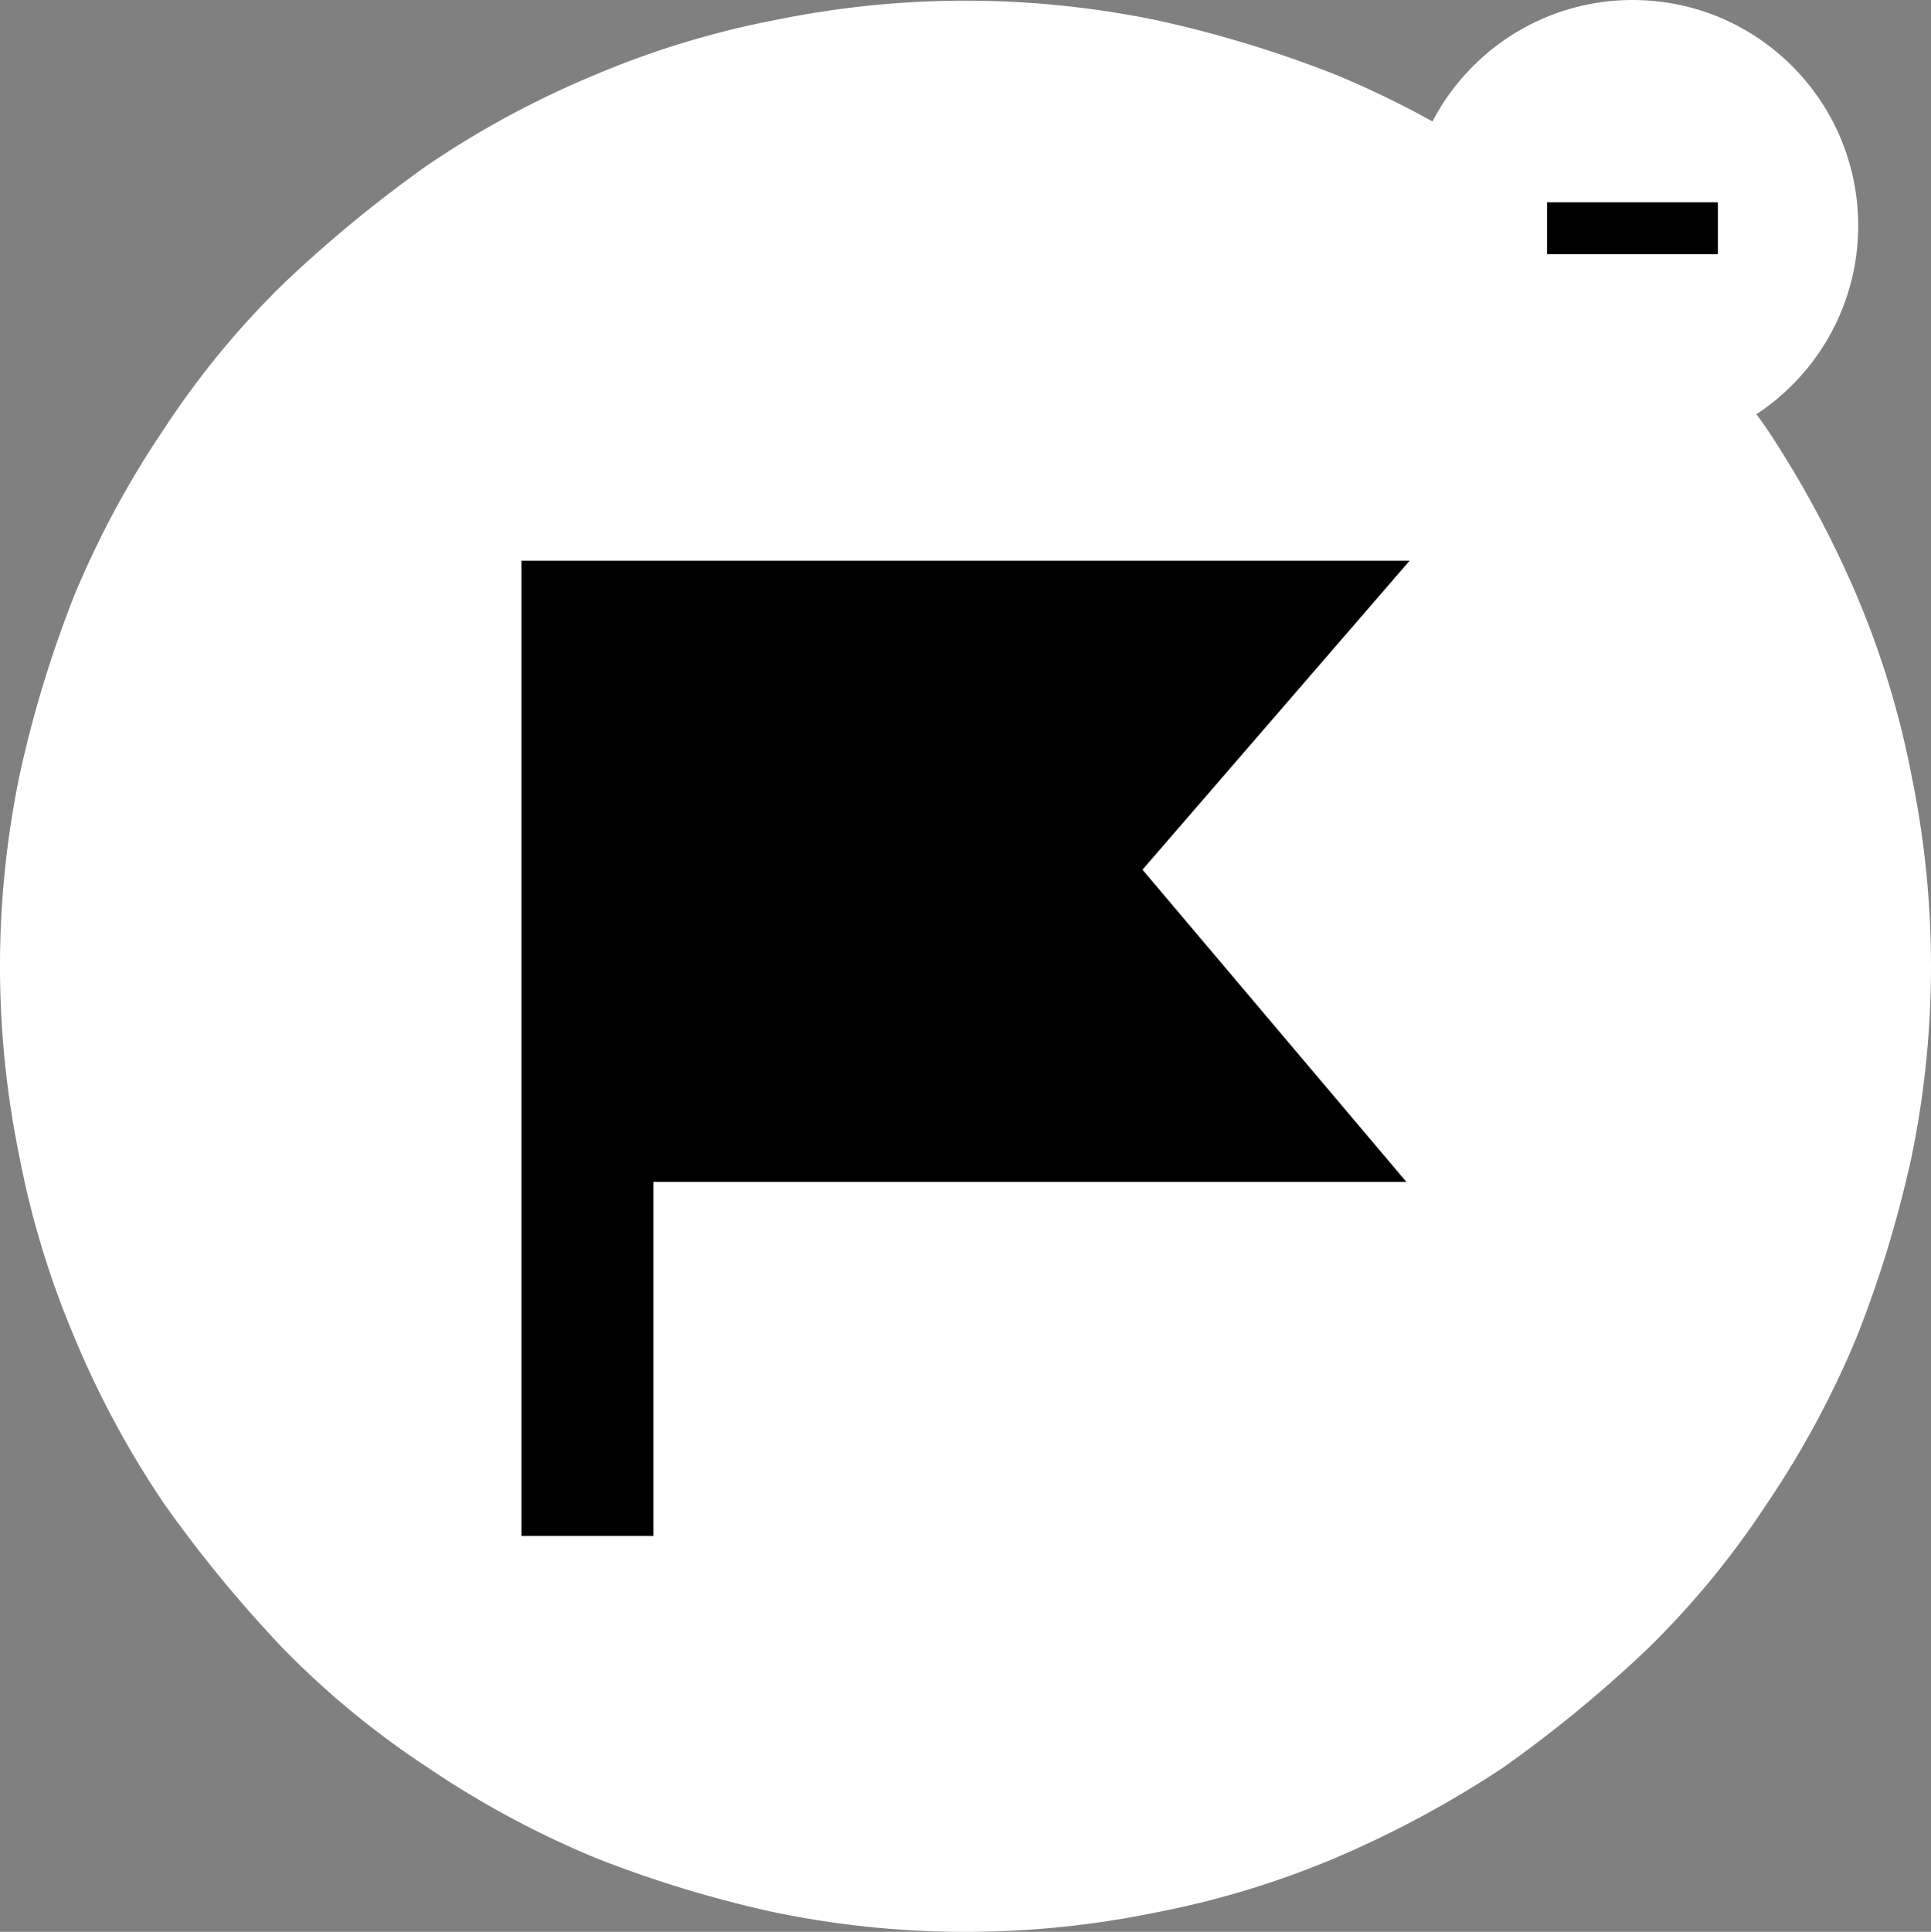
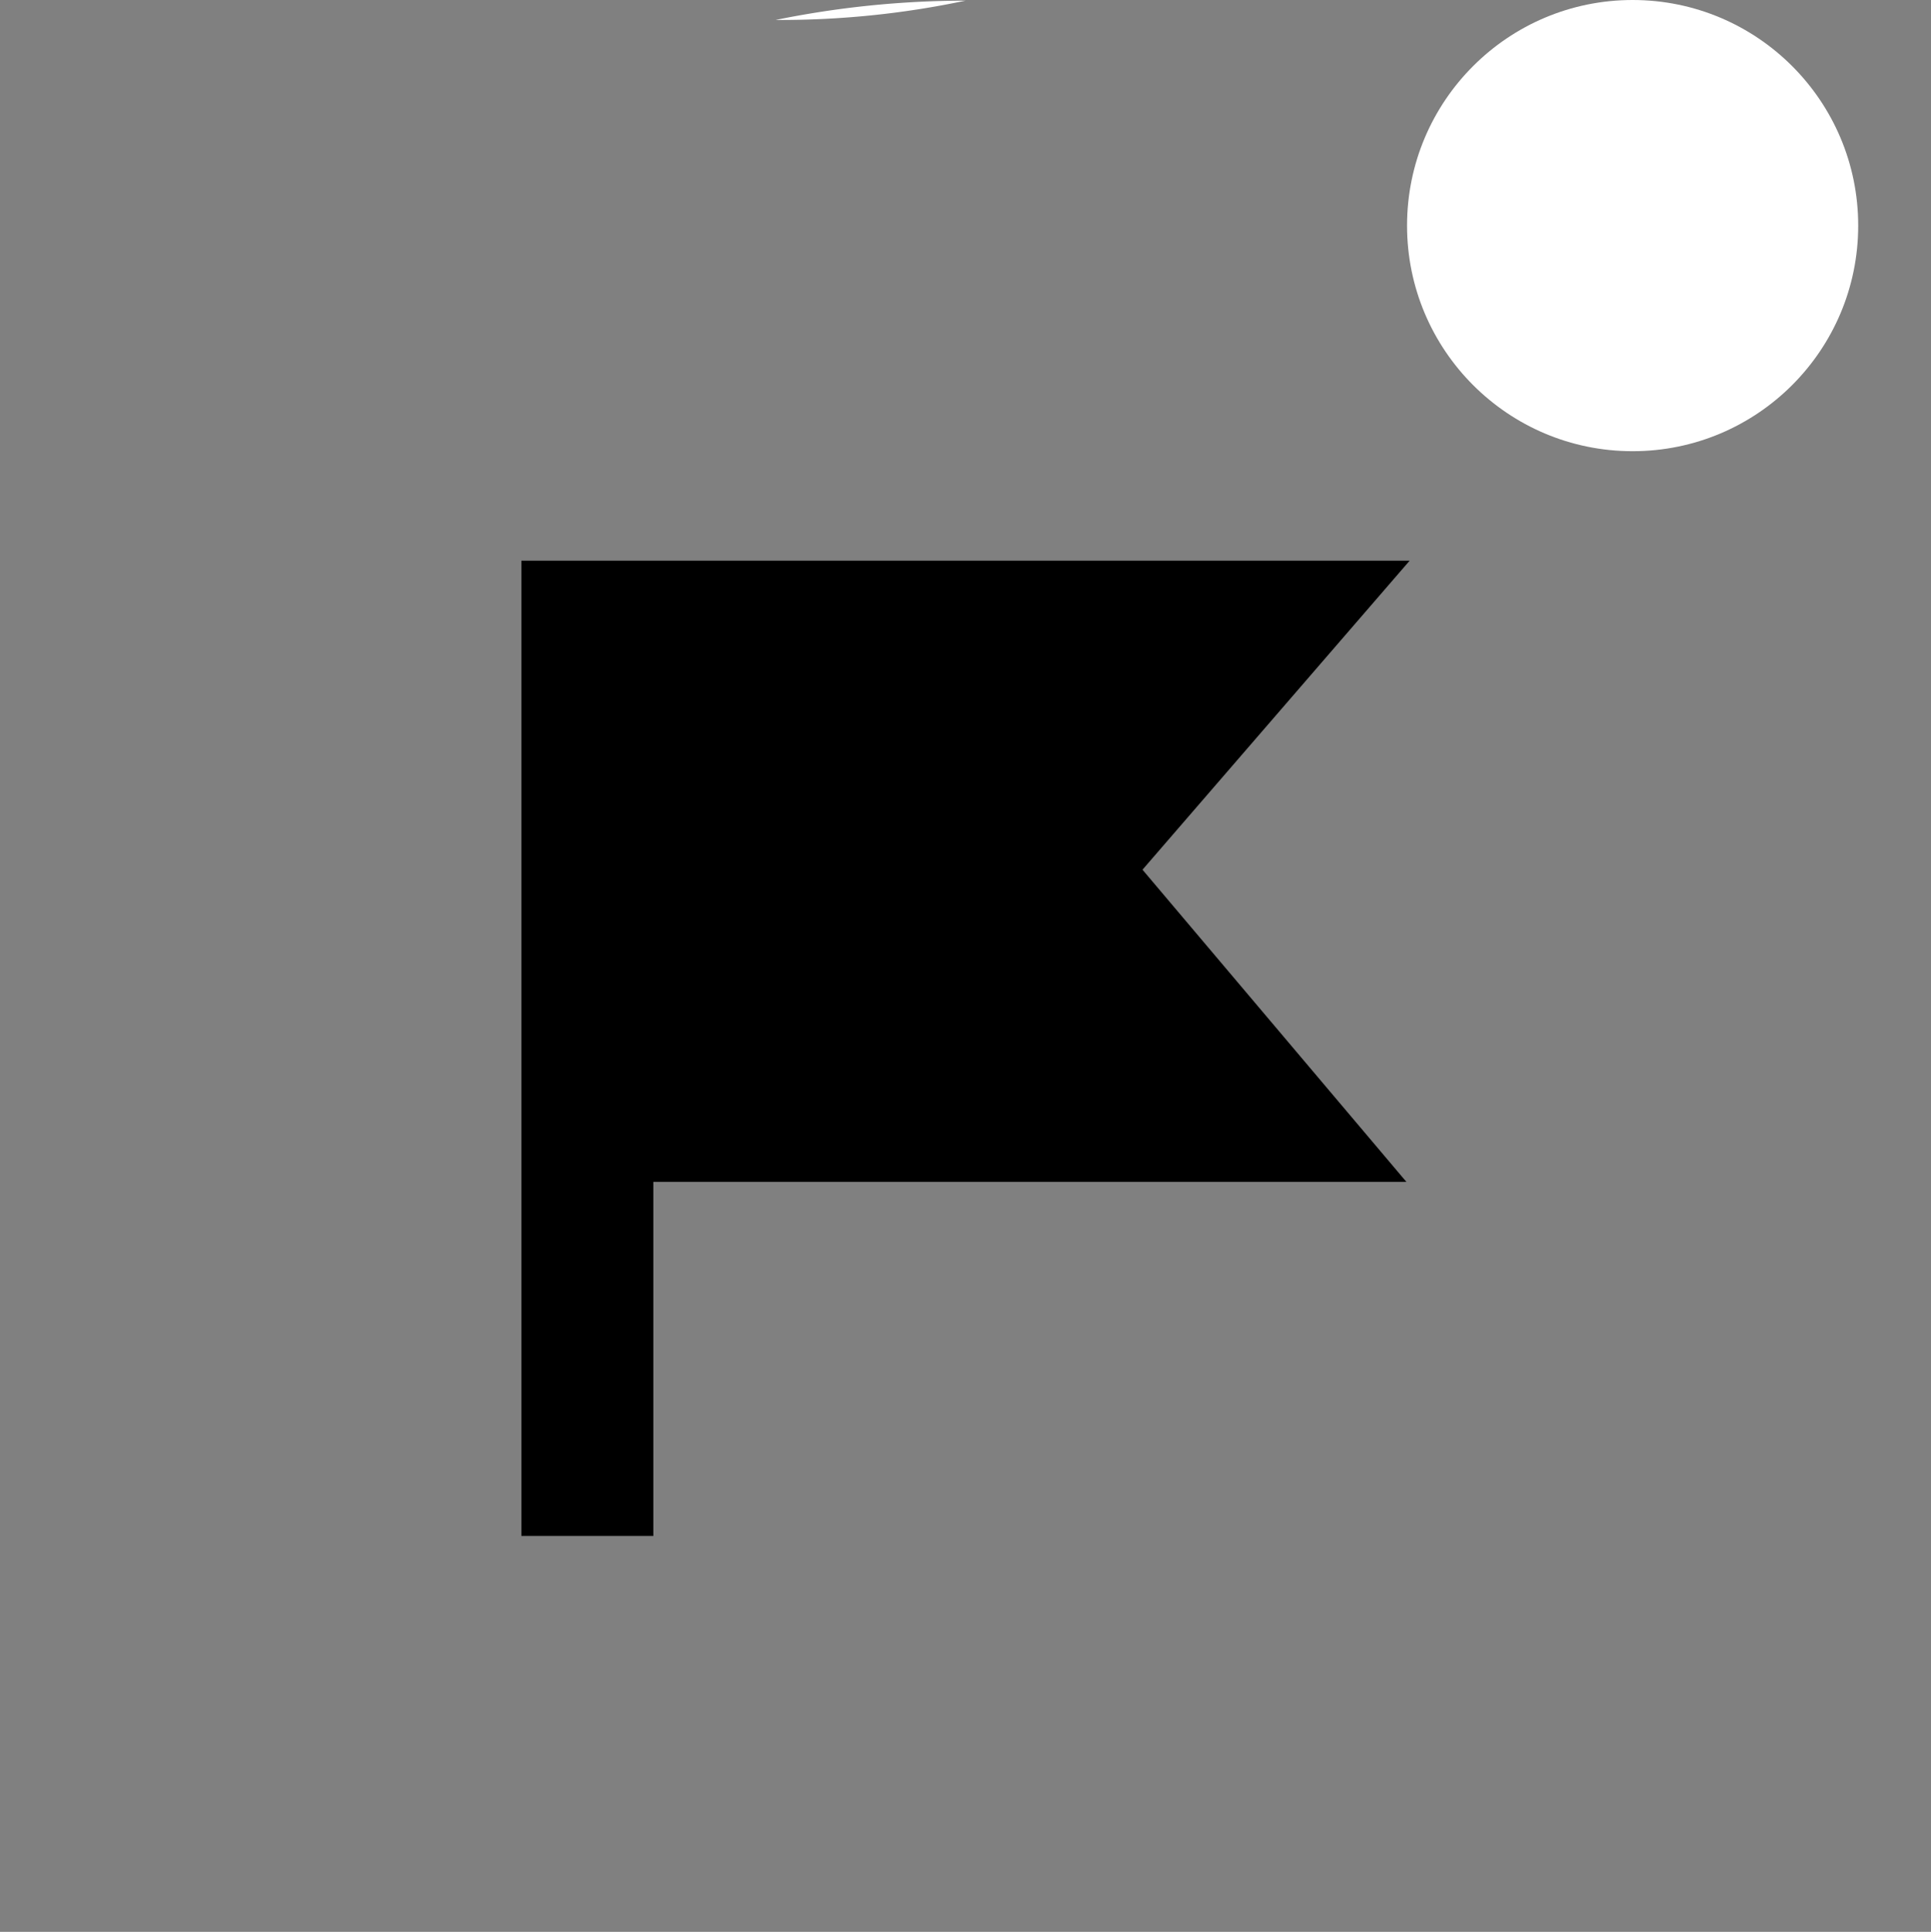
<svg xmlns="http://www.w3.org/2000/svg" viewBox="0 0 60 60.02">
  <rect x="0" y="0" width="60" height="60.02" fill="#808080" stroke="none" />
  <defs>
    <style>
            .cls-1{fill:#fff}
        </style>
  </defs>
  <g id="Group_7419" data-name="Group 7419" transform="translate(-307 -2200.98)">
    <g id="Group_6390" data-name="Group 6390" transform="translate(307 2201)">
-       <path id="Path_7879" d="M30 0a29.533 29.533 0 0 1 5.9.6 36.175 36.175 0 0 1 5.6 1.7 29.166 29.166 0 0 1 5.2 2.8 26.871 26.871 0 0 1 4.5 3.7 40.241 40.241 0 0 1 3.7 4.5 32.457 32.457 0 0 1 2.8 5.2 27.8 27.8 0 0 1 1.7 5.6 29.308 29.308 0 0 1 0 11.8 36.175 36.175 0 0 1-1.7 5.6 29.166 29.166 0 0 1-2.8 5.2 26.871 26.871 0 0 1-3.7 4.5 40.241 40.241 0 0 1-4.5 3.7 32.456 32.456 0 0 1-5.2 2.8 27.8 27.8 0 0 1-5.6 1.7 29.308 29.308 0 0 1-11.8 0 36.175 36.175 0 0 1-5.6-1.7 29.166 29.166 0 0 1-5.2-2.8 26.871 26.871 0 0 1-4.5-3.7 40.241 40.241 0 0 1-3.7-4.5 29.166 29.166 0 0 1-2.8-5.2 27.8 27.8 0 0 1-1.7-5.6 29.308 29.308 0 0 1 0-11.8 36.175 36.175 0 0 1 1.7-5.6 29.166 29.166 0 0 1 2.8-5.2 26.871 26.871 0 0 1 3.7-4.5 40.241 40.241 0 0 1 4.5-3.7 29.166 29.166 0 0 1 5.2-2.8A27.8 27.8 0 0 1 24.1.6 29.533 29.533 0 0 1 30 0z" class="cls-1" data-name="Path 7879" />
+       <path id="Path_7879" d="M30 0A27.8 27.8 0 0 1 24.1.6 29.533 29.533 0 0 1 30 0z" class="cls-1" data-name="Path 7879" />
      <path id="Path_7880" d="M35.5 27l8.3-9.6H16.2v30.3h4.1v-11h23.4z" data-name="Path 7880" />
    </g>
    <g id="Group_4972" data-name="Group 4972" transform="translate(350.72 2200.98)">
      <circle id="Ellipse_948" cx="7.009" cy="7.009" r="7.009" class="cls-1" data-name="Ellipse 948" />
-       <path id="Path_6326" d="M.3-1.927h5.308V-3.54H.3z" data-name="Path 6326" transform="translate(4.051 9.824)" />
    </g>
  </g>
</svg>